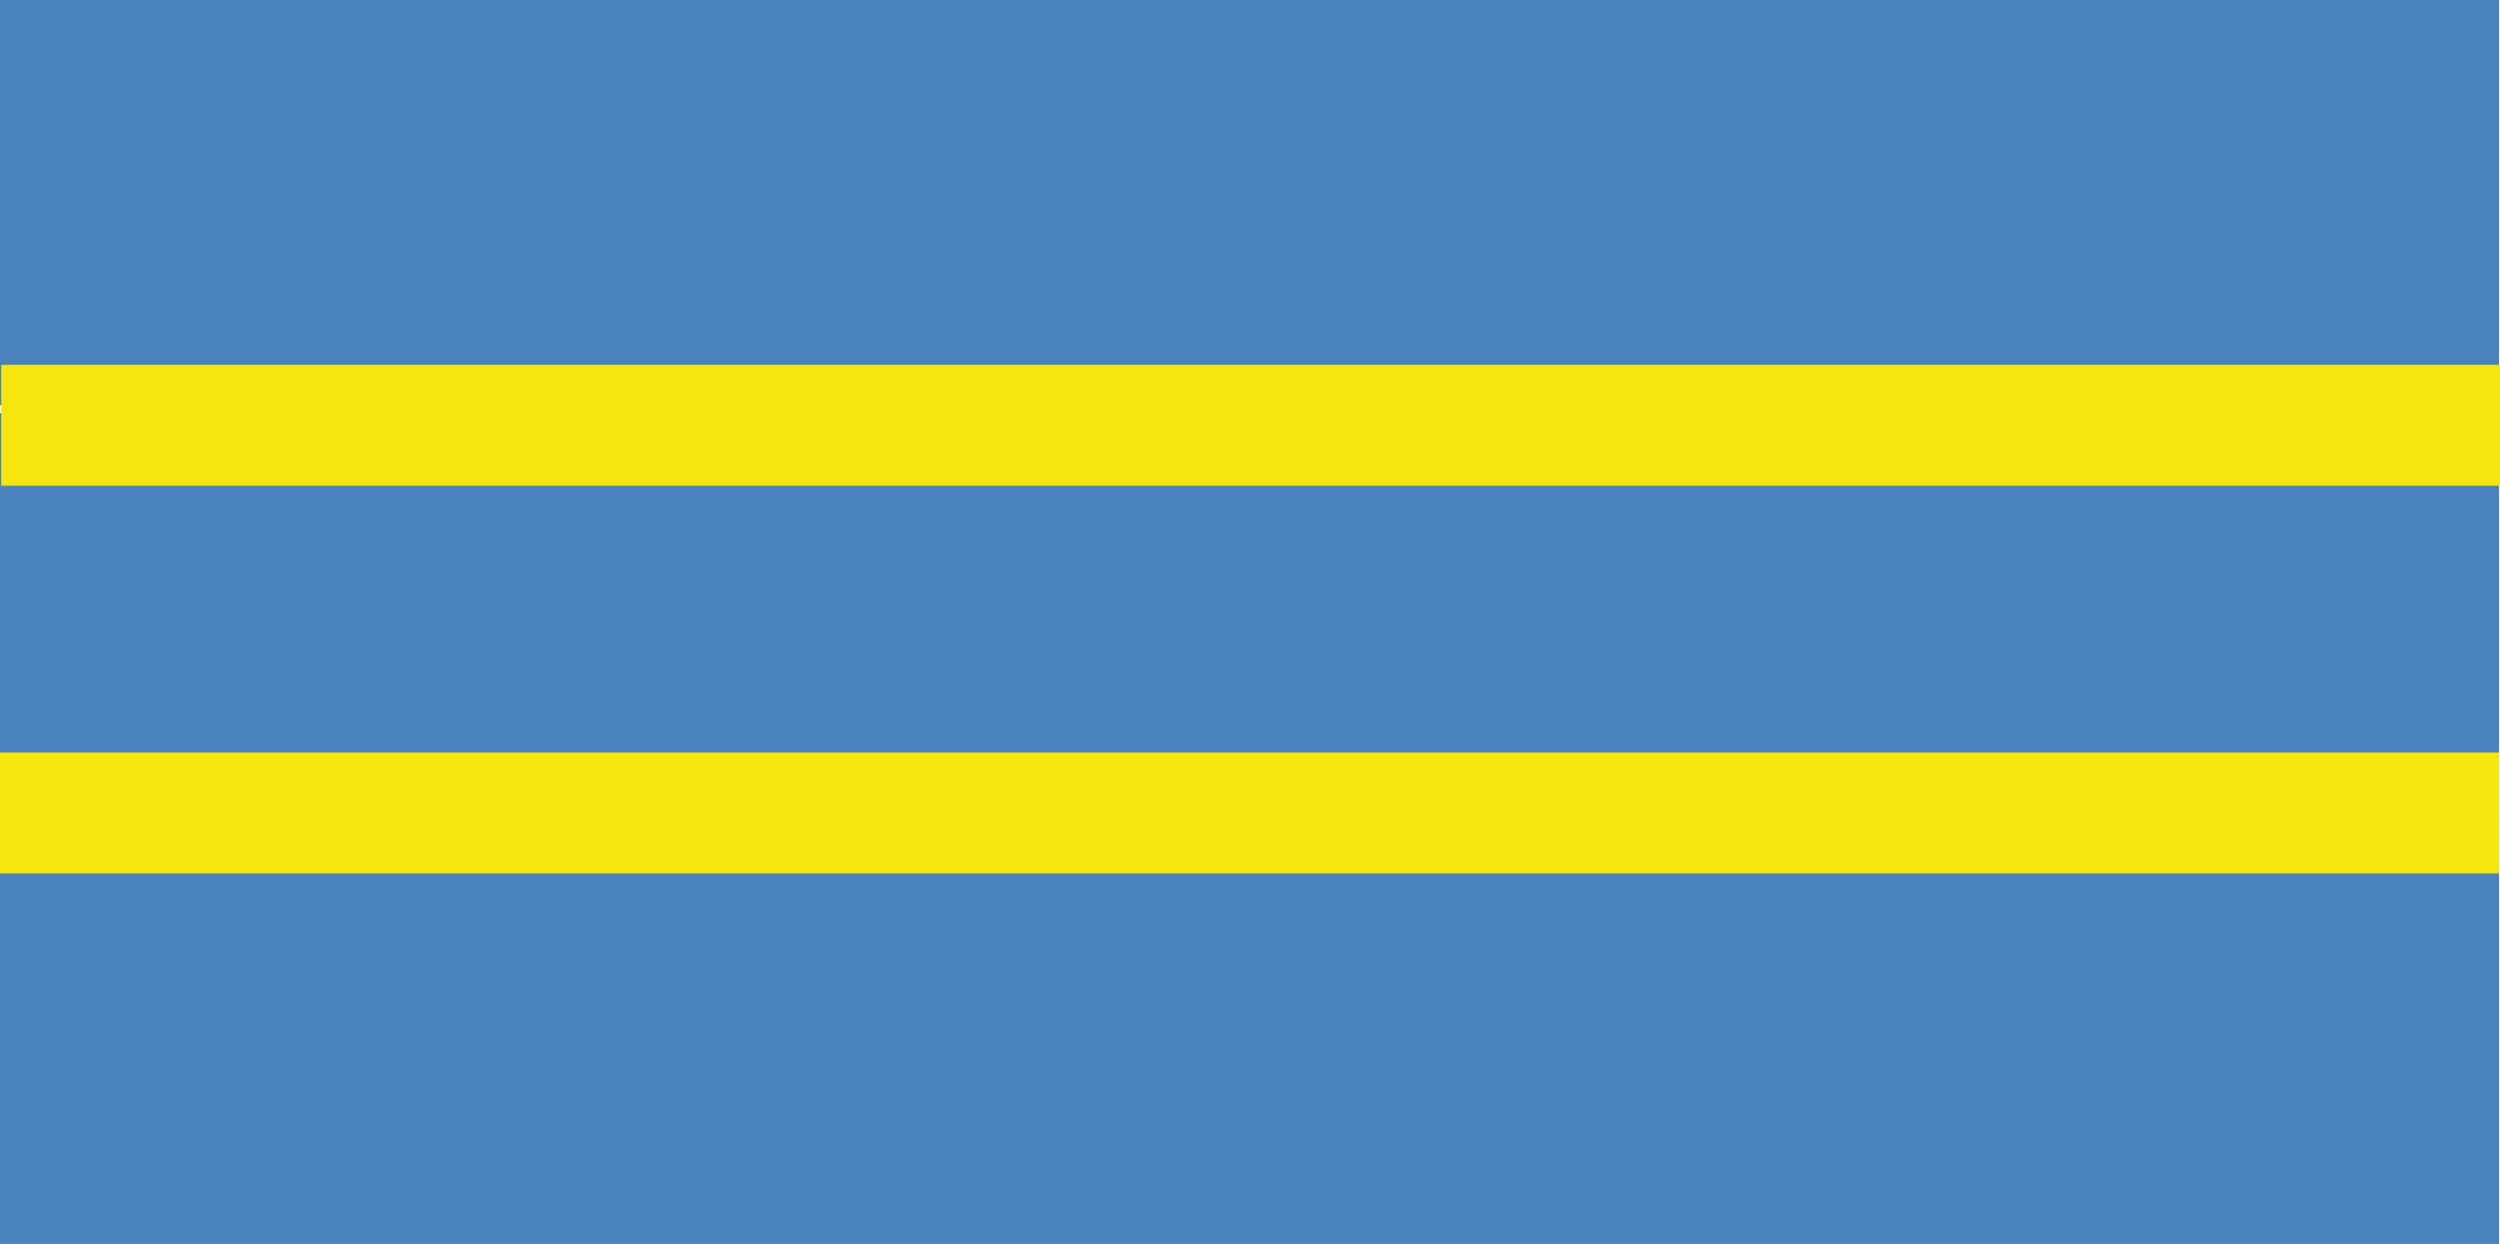
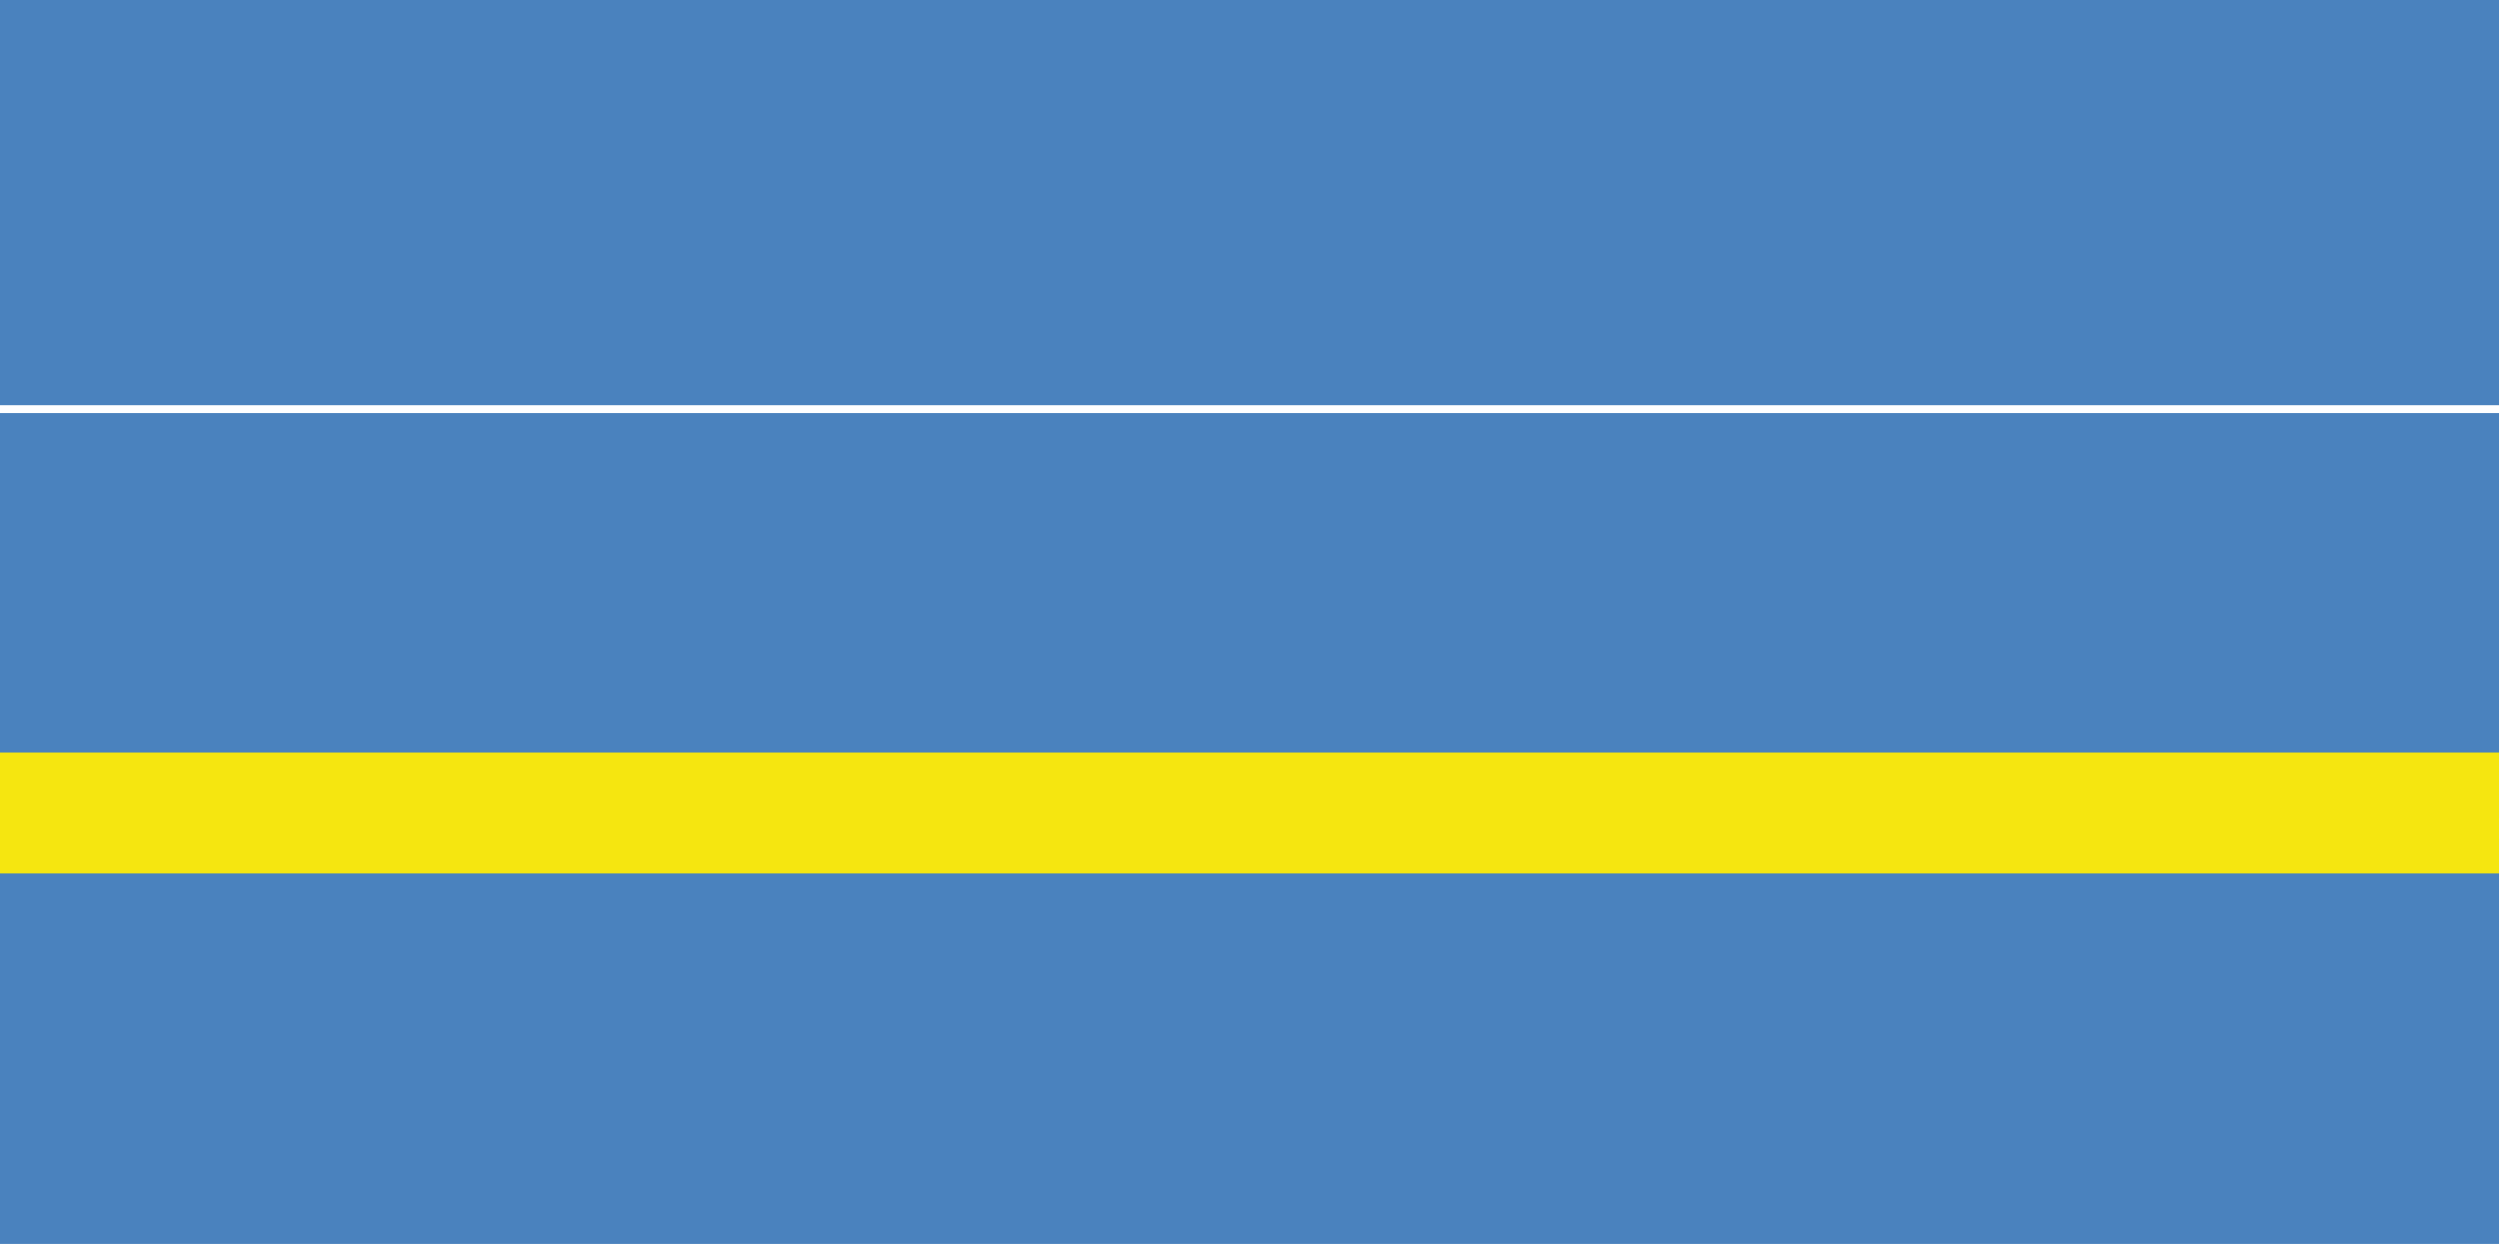
<svg xmlns="http://www.w3.org/2000/svg" width="1920" height="955.259">
  <path d="M0 0h450v72.966H0zM0 74.377h450v72.966H0zM0 151.034h450V224H0z" style="fill:#4a82be;fill-opacity:1;stroke-width:3.537" transform="scale(4.265)" />
-   <path d="M0 65.803h450v21.761H0z" style="fill:#f5e610;fill-opacity:1;stroke:none;stroke-width:3.318" transform="matrix(4.265 0 0 4.265 .953 -.437)" />
  <path d="M0 65.803h450v21.761H0z" style="fill:#f5e610;fill-opacity:1;stroke:none;stroke-width:3.318" transform="matrix(4.265 0 0 4.265 0 297.311)" />
</svg>